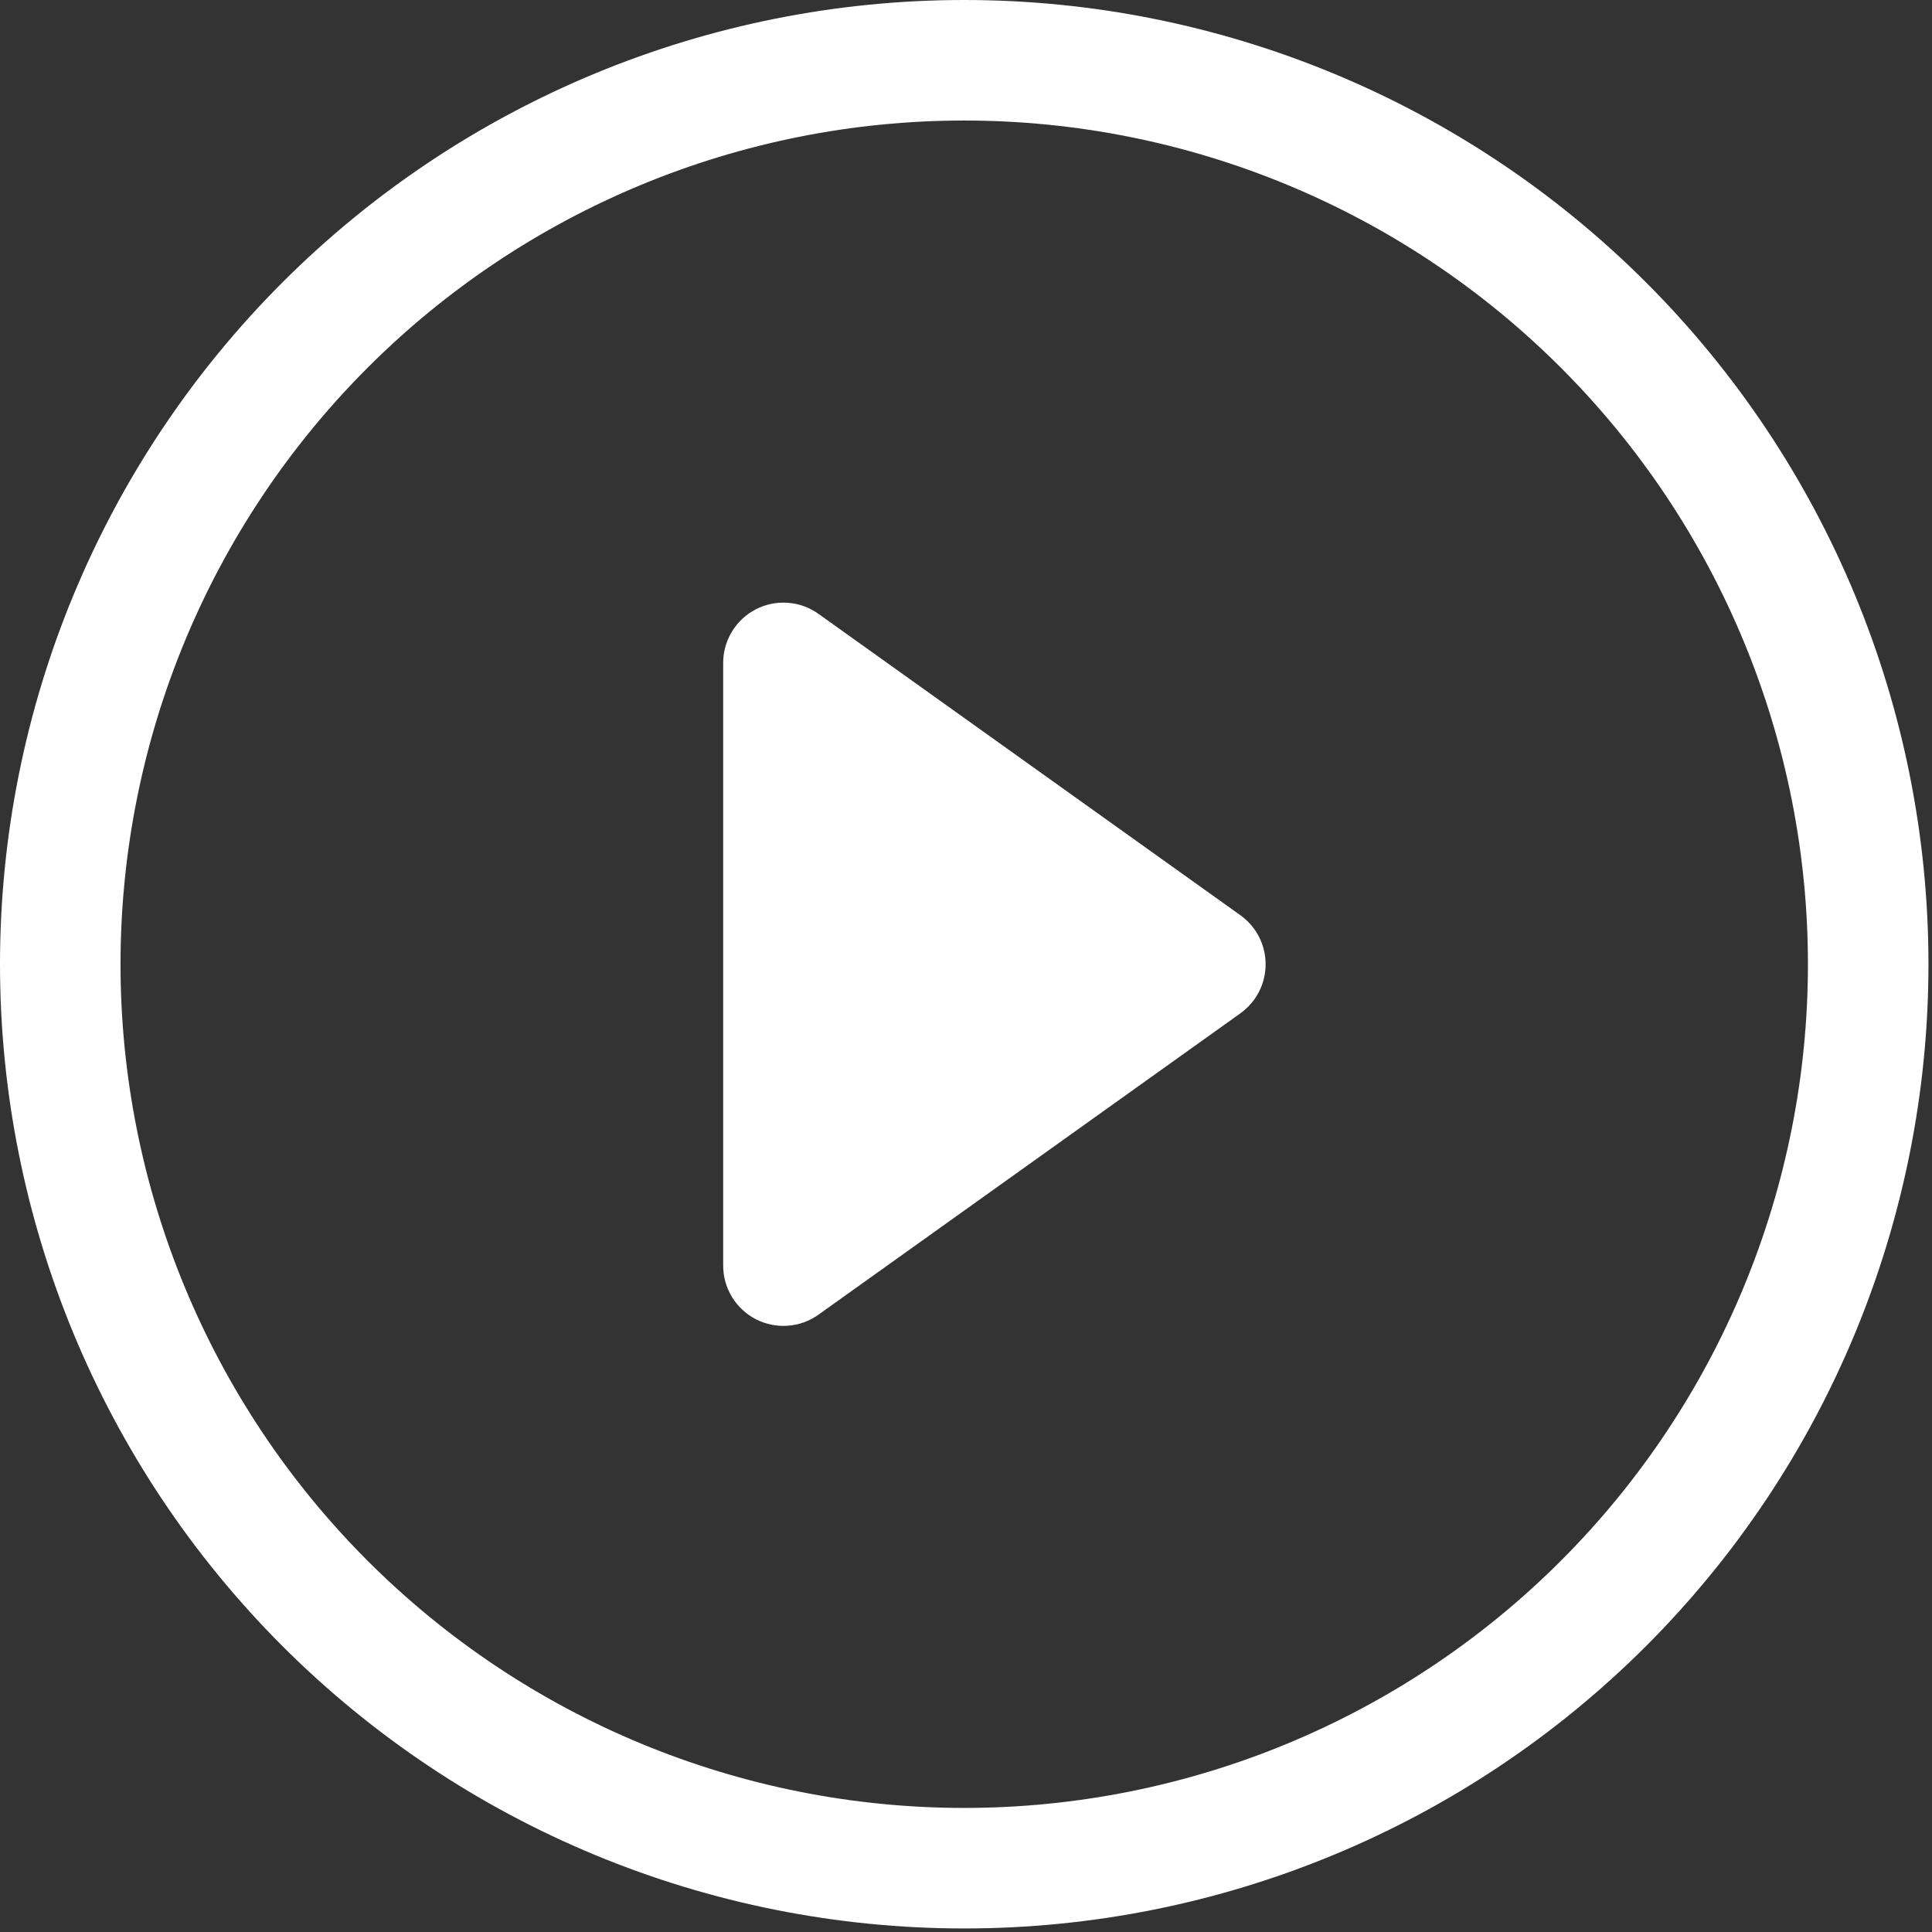
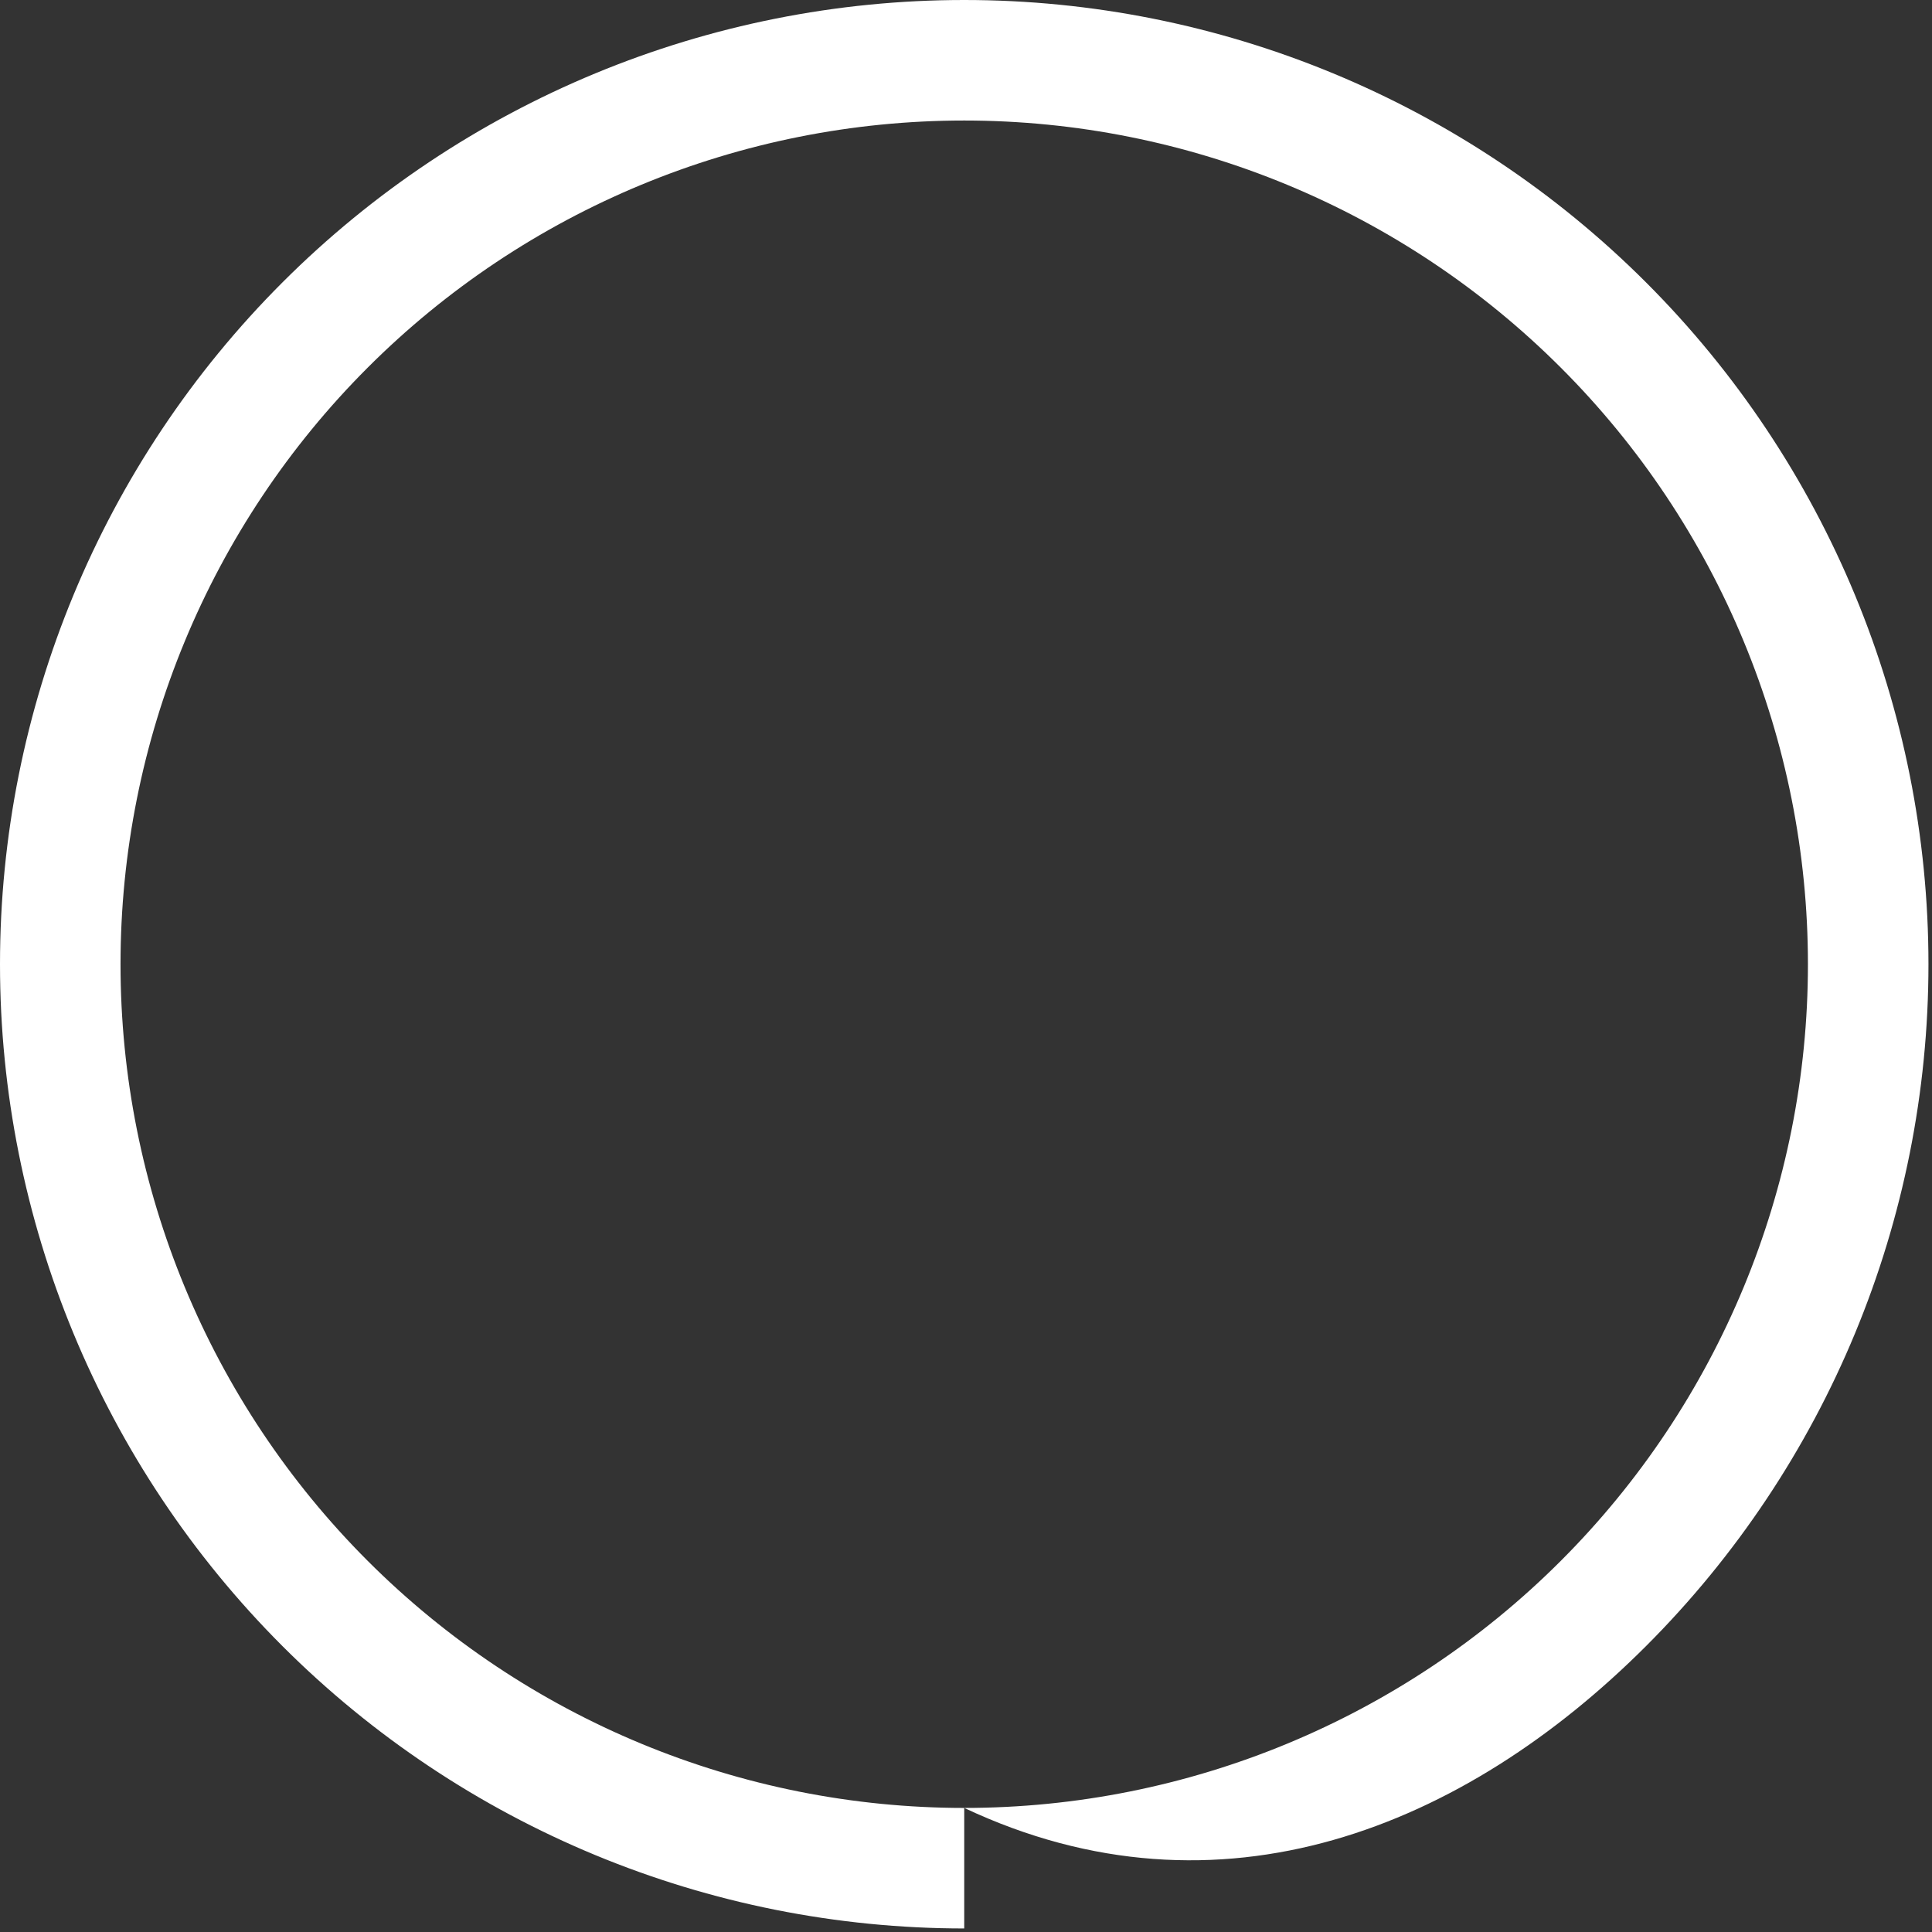
<svg xmlns="http://www.w3.org/2000/svg" width="60" height="60" viewBox="0 0 60 60" fill="none">
  <rect x="0" y="0" width="60" height="60" fill="#333333" stroke="none" />
-   <path d="M29.945 56.147C22.996 56.147 16.331 53.387 11.418 48.473C6.504 43.559 3.743 36.894 3.743 29.945C3.743 22.996 6.504 16.331 11.418 11.418C16.331 6.504 22.996 3.743 29.945 3.743C36.894 3.743 43.559 6.504 48.473 11.418C53.387 16.331 56.147 22.996 56.147 29.945C56.147 36.894 53.387 43.559 48.473 48.473C43.559 53.387 36.894 56.147 29.945 56.147ZM29.945 59.89C37.887 59.89 45.504 56.735 51.12 51.12C56.735 45.504 59.89 37.887 59.89 29.945C59.89 22.003 56.735 14.386 51.12 8.771C45.504 3.155 37.887 0 29.945 0C22.003 0 14.386 3.155 8.771 8.771C3.155 14.386 0 22.003 0 29.945C0 37.887 3.155 45.504 8.771 51.12C14.386 56.735 22.003 59.89 29.945 59.89Z" fill="white" />
-   <path d="M23.473 18.922C23.779 18.765 24.123 18.695 24.467 18.72C24.81 18.745 25.14 18.864 25.42 19.065L38.521 28.423C38.763 28.596 38.961 28.824 39.098 29.089C39.234 29.354 39.305 29.648 39.305 29.946C39.305 30.244 39.234 30.538 39.098 30.803C38.961 31.068 38.763 31.296 38.521 31.47L25.42 40.827C25.14 41.028 24.81 41.147 24.467 41.172C24.124 41.197 23.78 41.127 23.474 40.97C23.168 40.812 22.912 40.573 22.732 40.279C22.553 39.986 22.459 39.648 22.459 39.304V20.588C22.459 20.244 22.553 19.907 22.732 19.613C22.911 19.319 23.168 19.08 23.473 18.922Z" fill="white" />
+   <path d="M29.945 56.147C22.996 56.147 16.331 53.387 11.418 48.473C6.504 43.559 3.743 36.894 3.743 29.945C3.743 22.996 6.504 16.331 11.418 11.418C16.331 6.504 22.996 3.743 29.945 3.743C36.894 3.743 43.559 6.504 48.473 11.418C53.387 16.331 56.147 22.996 56.147 29.945C56.147 36.894 53.387 43.559 48.473 48.473C43.559 53.387 36.894 56.147 29.945 56.147ZC37.887 59.89 45.504 56.735 51.12 51.12C56.735 45.504 59.89 37.887 59.89 29.945C59.89 22.003 56.735 14.386 51.12 8.771C45.504 3.155 37.887 0 29.945 0C22.003 0 14.386 3.155 8.771 8.771C3.155 14.386 0 22.003 0 29.945C0 37.887 3.155 45.504 8.771 51.12C14.386 56.735 22.003 59.89 29.945 59.89Z" fill="white" />
</svg>